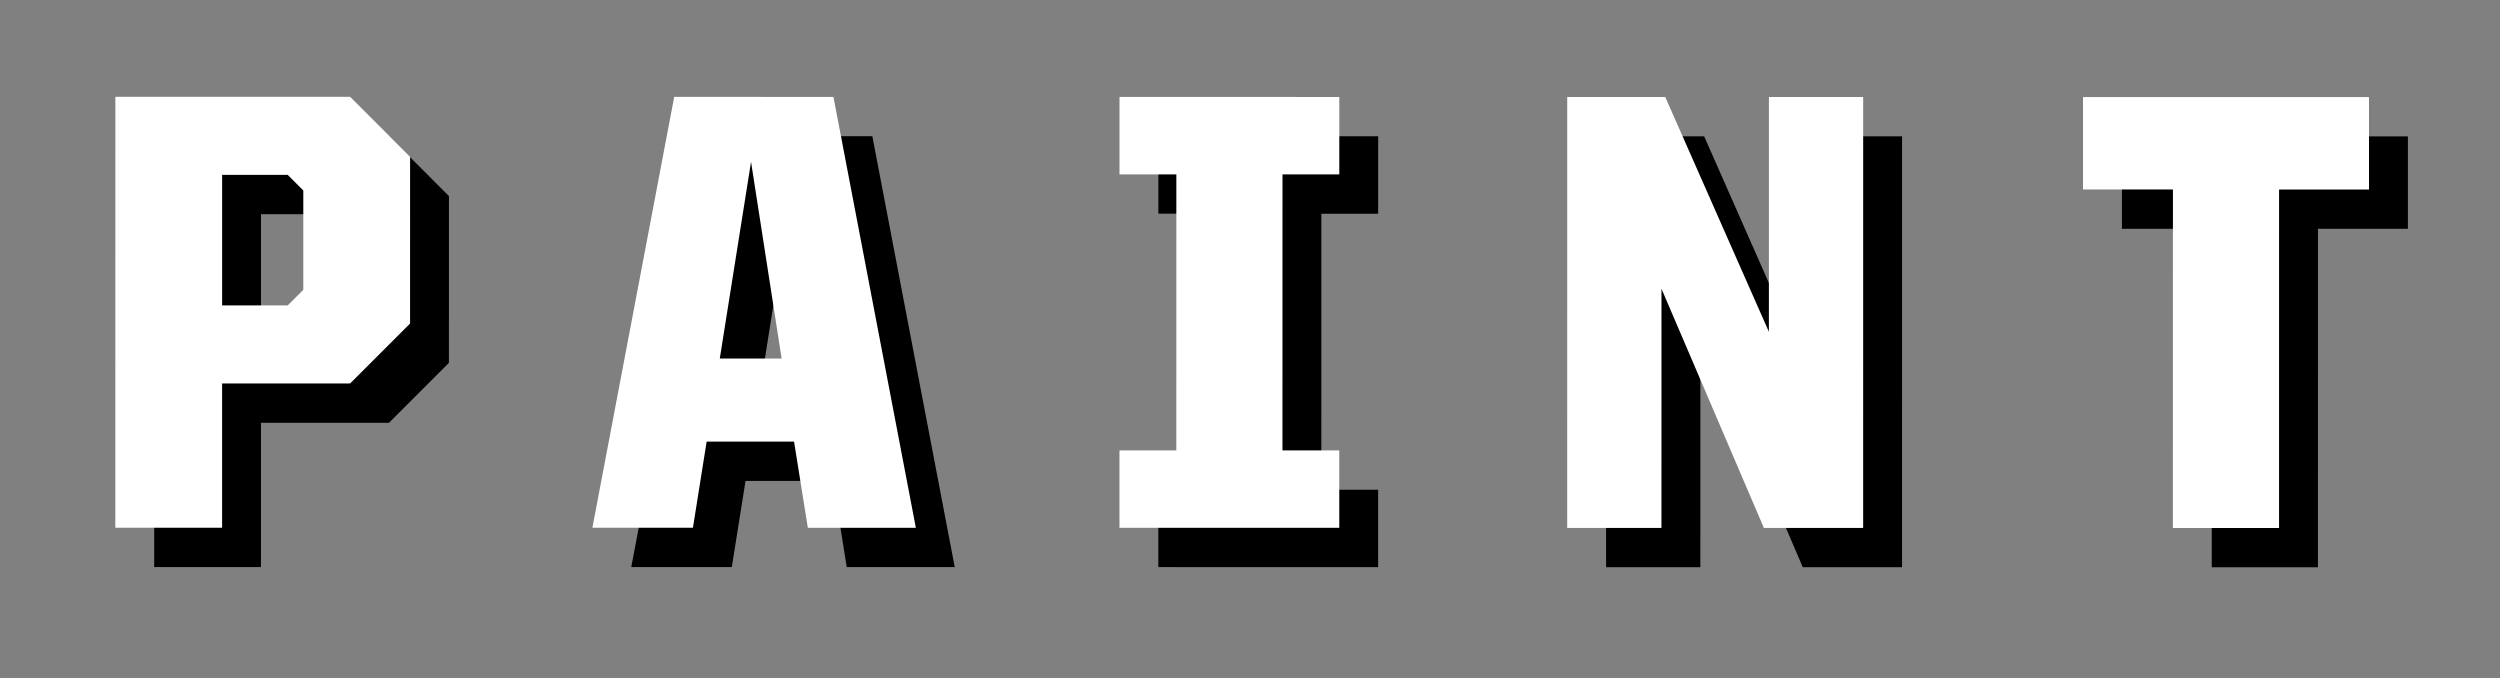
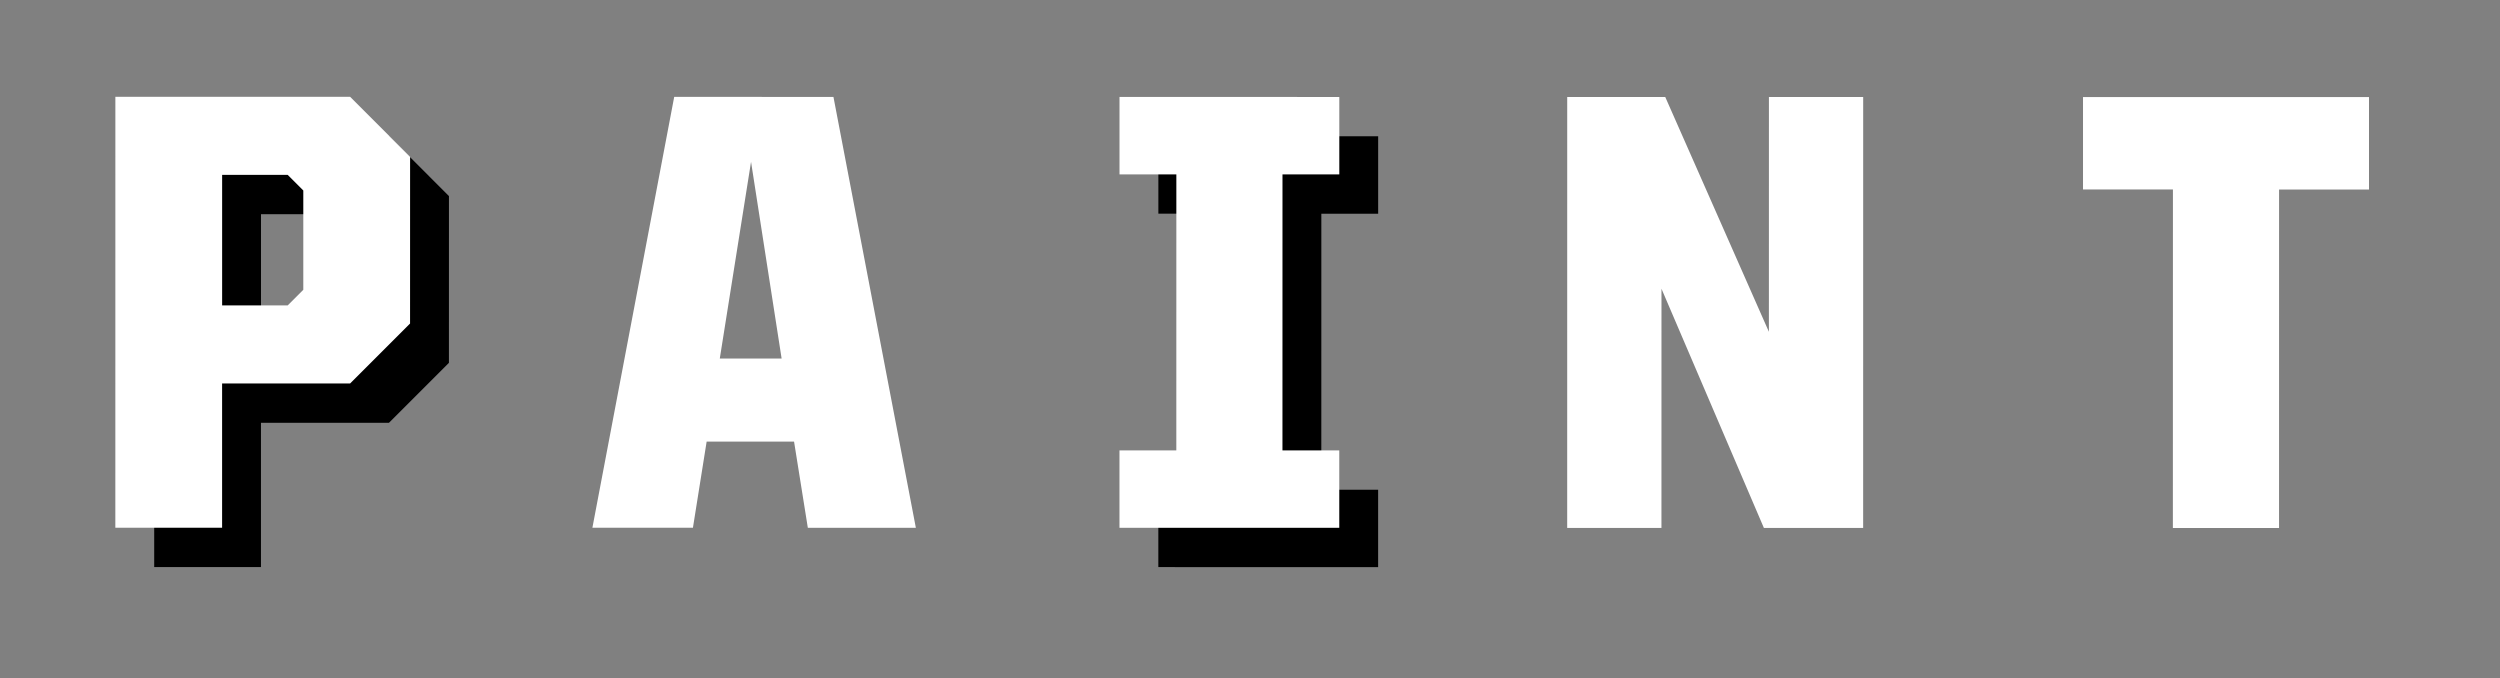
<svg xmlns="http://www.w3.org/2000/svg" version="1.1" id="Layer_1" x="0px" y="0px" width="84.792px" height="23.011px" viewBox="0 0 84.792 23.011" enable-background="new 0 0 84.792 23.011" xml:space="preserve">
  <rect x="0" y="0" width="84.792" height="23.011" fill="#808080" stroke="none" />
  <g>
    <g>
      <path d="M5.231,4.616l7.963,0.001l2.033,2.034l-0.001,5.655l-2.033,2.033l-4.342,0v4.893l-3.621,0L5.231,4.616z M11.076,11.691    l0.529-0.53V7.794l-0.529-0.529l-2.224,0v4.427L11.076,11.691z" />
-       <path d="M24.186,4.619l5.401,0.001l2.795,14.614l-3.664,0l-0.467-2.923h-2.965l-0.466,2.923l-3.41,0L24.186,4.619z M25.731,13.493    h2.097l-1.037-6.671L25.731,13.493z" />
      <path d="M39.287,16.608l1.928,0l0.001-9.361l-1.928,0V4.621l7.455,0.001v2.626h-1.927l-0.001,9.361h1.927v2.626l-7.455-0.001    V16.608z" />
-       <path d="M54.474,4.623l3.325,0l3.515,7.964l0.001-7.963l3.197,0l-0.001,14.614l-3.367,0l-3.473-8.112l-0.001,8.112l-3.197,0    L54.474,4.623z" />
-       <path d="M75.018,7.76l-3.05,0V4.625l9.7,0.001v3.135l-3.05,0L78.617,19.24l-3.601,0L75.018,7.76z" />
    </g>
    <g>
      <path fill="#FFFFFF" d="M3.913,3.283l7.963,0.001l2.033,2.034l-0.001,5.655l-2.033,2.033l-4.342,0v4.893l-3.621,0L3.913,3.283z     M9.758,10.358l0.529-0.53V6.461L9.758,5.932l-2.224,0v4.427L9.758,10.358z" />
      <path fill="#FFFFFF" d="M22.867,3.286l5.401,0.001l2.795,14.614l-3.664,0l-0.467-2.923h-2.965L23.502,17.9l-3.41,0L22.867,3.286z     M24.413,12.16h2.097l-1.037-6.671L24.413,12.16z" />
      <path fill="#FFFFFF" d="M37.969,15.275l1.928,0l0.001-9.361l-1.928,0V3.288l7.455,0.001v2.626h-1.927l-0.001,9.361h1.927v2.626    l-7.455-0.001V15.275z" />
      <path fill="#FFFFFF" d="M53.155,3.29l3.325,0l3.515,7.964l0.001-7.963l3.197,0l-0.001,14.614l-3.367,0l-3.473-8.112l-0.001,8.112    l-3.197,0L53.155,3.29z" />
      <path fill="#FFFFFF" d="M73.699,6.427l-3.05,0V3.292l9.7,0.001v3.135l-3.05,0l-0.001,11.479l-3.601,0L73.699,6.427z" />
    </g>
  </g>
</svg>